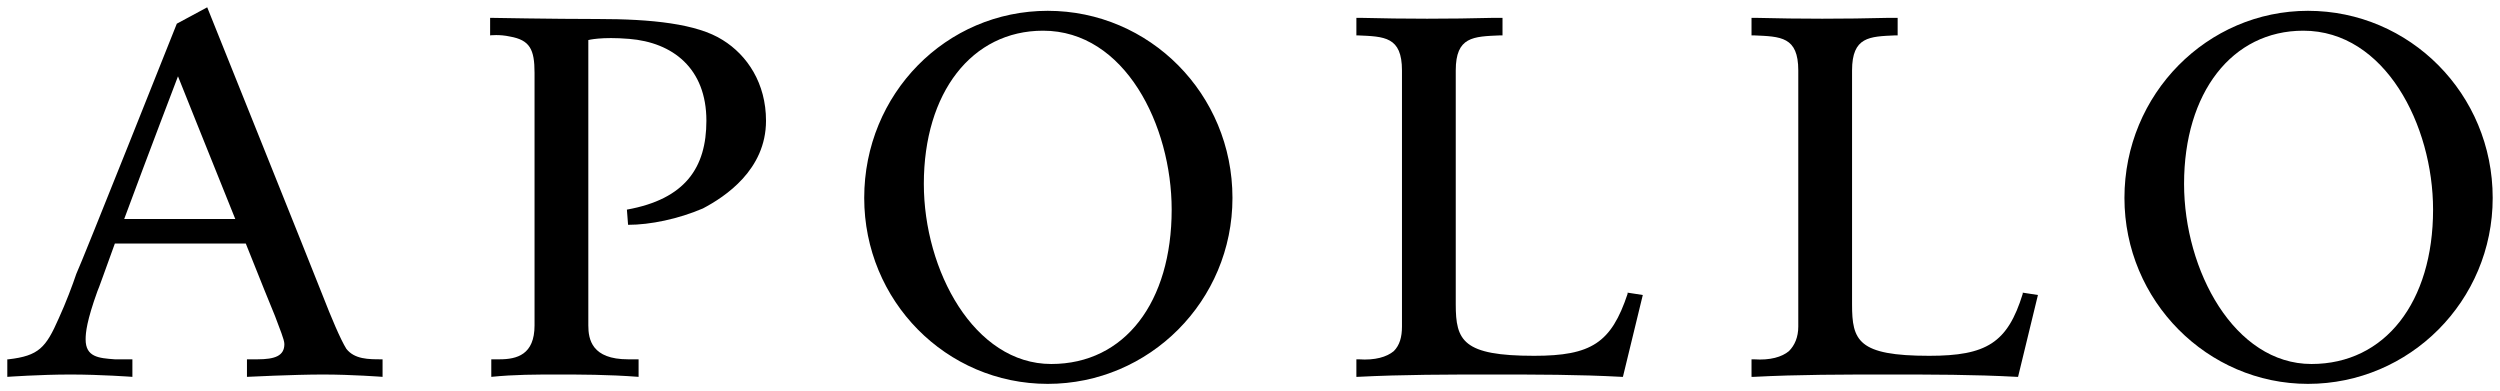
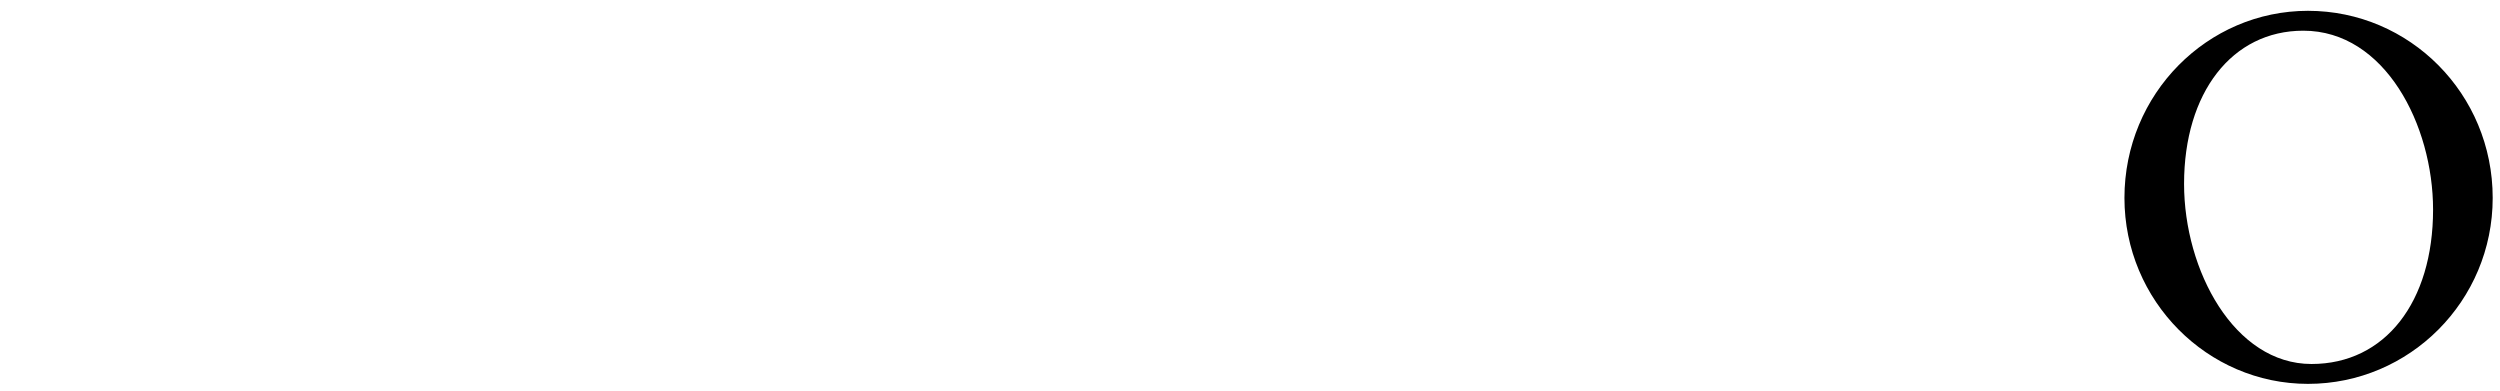
<svg xmlns="http://www.w3.org/2000/svg" fill="none" viewBox="0 0 703 110" height="110" width="703">
-   <path fill="black" d="M295.615 102.355C273.918 102.355 259.783 76.046 259.783 51.712C259.783 26.061 273.261 8.633 293.313 8.633C316.325 8.633 329.474 35.269 329.474 58.946C329.474 84.925 316.325 102.355 295.615 102.355ZM294.628 3.042C266.028 3.042 243.017 26.39 243.017 55.658C243.017 84.597 266.028 107.945 294.628 107.945C323.228 107.945 346.569 84.597 346.569 55.658C346.569 26.39 323.228 3.042 294.628 3.042Z" />
-   <path fill="black" d="M34.928 61.577C41.502 43.819 50.049 21.457 50.049 21.457C50.049 21.457 58.596 42.833 66.157 61.577H34.928ZM107.249 101.039C103.633 101.039 99.688 101.039 97.387 98.079C95.744 95.448 93.114 89.201 90.812 83.281C88.511 77.362 58.268 2.055 58.268 2.055L49.72 6.659C49.72 6.659 22.764 74.402 21.449 77.033C20.463 79.993 18.491 85.254 16.518 89.529C12.902 97.751 10.93 100.053 2.382 101.039H2.054V105.972C2.054 105.972 11.259 105.314 19.806 105.314C28.353 105.314 37.229 105.972 37.229 105.972V101.039H32.297C27.695 100.711 24.079 100.381 24.079 95.449C24.079 93.476 24.408 90.187 27.367 81.966C27.695 81.308 29.668 75.717 32.297 68.483H69.116C73.061 78.348 76.348 86.57 77.334 88.872C78.649 92.489 79.964 95.448 79.964 96.764C79.964 100.052 77.334 101.039 72.403 101.039H69.445V105.972C69.445 105.972 82.594 105.314 90.813 105.314C99.031 105.314 107.578 105.972 107.578 105.972V101.039H107.249Z" />
-   <path fill="black" d="M457.681 82.624C453.079 96.435 447.49 100.052 431.382 100.052C411.329 100.052 409.357 95.777 409.357 85.583V19.813C409.357 10.277 414.288 10.277 421.849 9.948H422.506V5.015H420.205C407.056 5.343 395.55 5.343 382.401 5.015H381.415V9.948H381.743C389.304 10.276 394.235 10.276 394.235 19.813V91.831C394.235 94.791 393.577 97.093 391.934 98.737C389.961 100.381 386.674 101.368 382.072 101.039H381.414V105.971H381.743C394.563 105.314 407.384 105.314 419.547 105.314C432.039 105.314 443.874 105.314 456.037 105.971H456.365L461.954 82.952L457.68 82.294L457.681 82.624Z" />
-   <path fill="black" d="M568.793 82.624C564.52 96.435 558.603 100.052 542.495 100.052C522.442 100.052 520.798 95.777 520.798 85.583V19.813C520.798 10.277 525.729 10.277 532.961 9.948H533.619V5.015H531.318C518.168 5.343 506.663 5.343 493.513 5.015H492.527V9.948H493.185C500.746 10.276 505.677 10.276 505.677 19.813V91.831C505.677 94.791 504.69 97.093 503.047 98.737C501.074 100.381 497.787 101.368 493.185 101.039H492.527V105.971H493.185C505.677 105.314 518.497 105.314 530.989 105.314C543.152 105.314 554.987 105.314 567.15 105.971H567.479L573.067 82.952L568.793 82.294V82.624Z" />
  <path fill="black" d="M649.991 102.355C628.294 102.355 614.159 76.046 614.159 51.712C614.159 26.061 627.637 8.633 647.689 8.633C670.701 8.633 684.179 35.269 684.179 58.946C684.179 84.925 670.701 102.355 649.991 102.355ZM649.005 3.042C620.733 3.042 597.393 26.39 597.393 55.658C597.393 84.597 620.733 107.945 649.005 107.945C677.605 107.945 700.945 84.597 700.945 55.658C700.945 26.39 677.605 3.042 649.005 3.042Z" />
-   <path fill="black" d="M165.436 91.502C165.436 95.448 166.422 101.039 176.613 101.039C178.914 101.039 179.571 101.039 179.571 101.039V105.972C171.024 105.314 162.805 105.314 156.888 105.314C150.642 105.314 144.725 105.314 138.15 105.972V101.039C138.15 101.039 139.465 101.039 140.452 101.039C145.383 101.039 150.314 99.723 150.314 91.502V20.471C150.314 13.894 148.998 11.263 143.41 10.277C140.451 9.619 137.822 9.948 137.822 9.948V5.015C137.822 5.015 155.573 5.344 168.065 5.344C183.187 5.344 196.008 6.66 203.24 11.263C210.143 15.538 215.403 23.43 215.403 33.954C215.403 47.765 203.897 55.329 197.651 58.618C190.748 61.577 182.859 63.221 176.613 63.221L176.284 58.946C192.721 55.987 198.638 47.108 198.638 33.954C198.638 19.155 189.105 11.921 176.941 10.934C169.052 10.276 165.436 11.263 165.436 11.263V91.502Z" />
</svg>